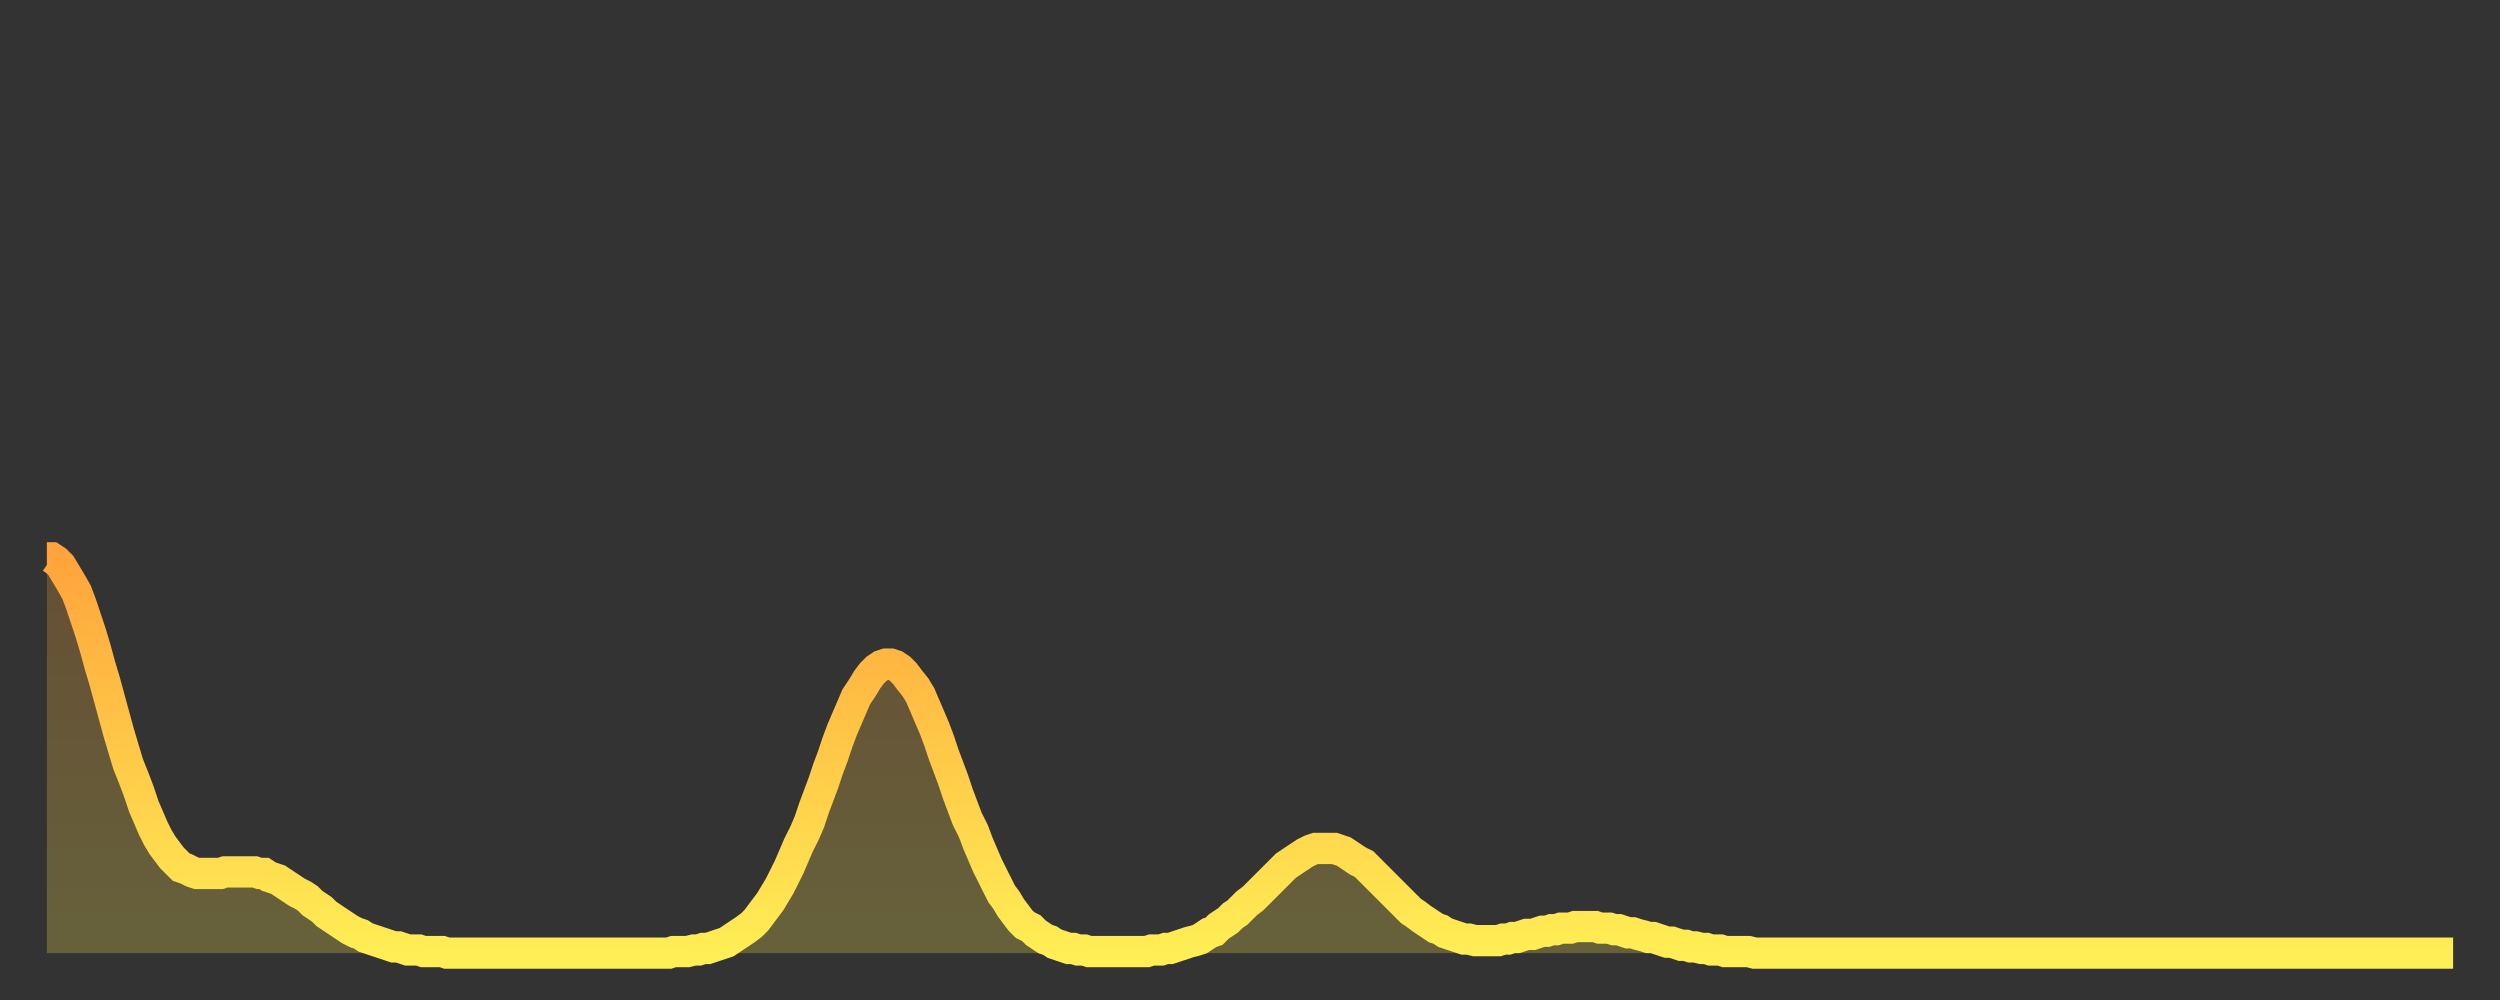
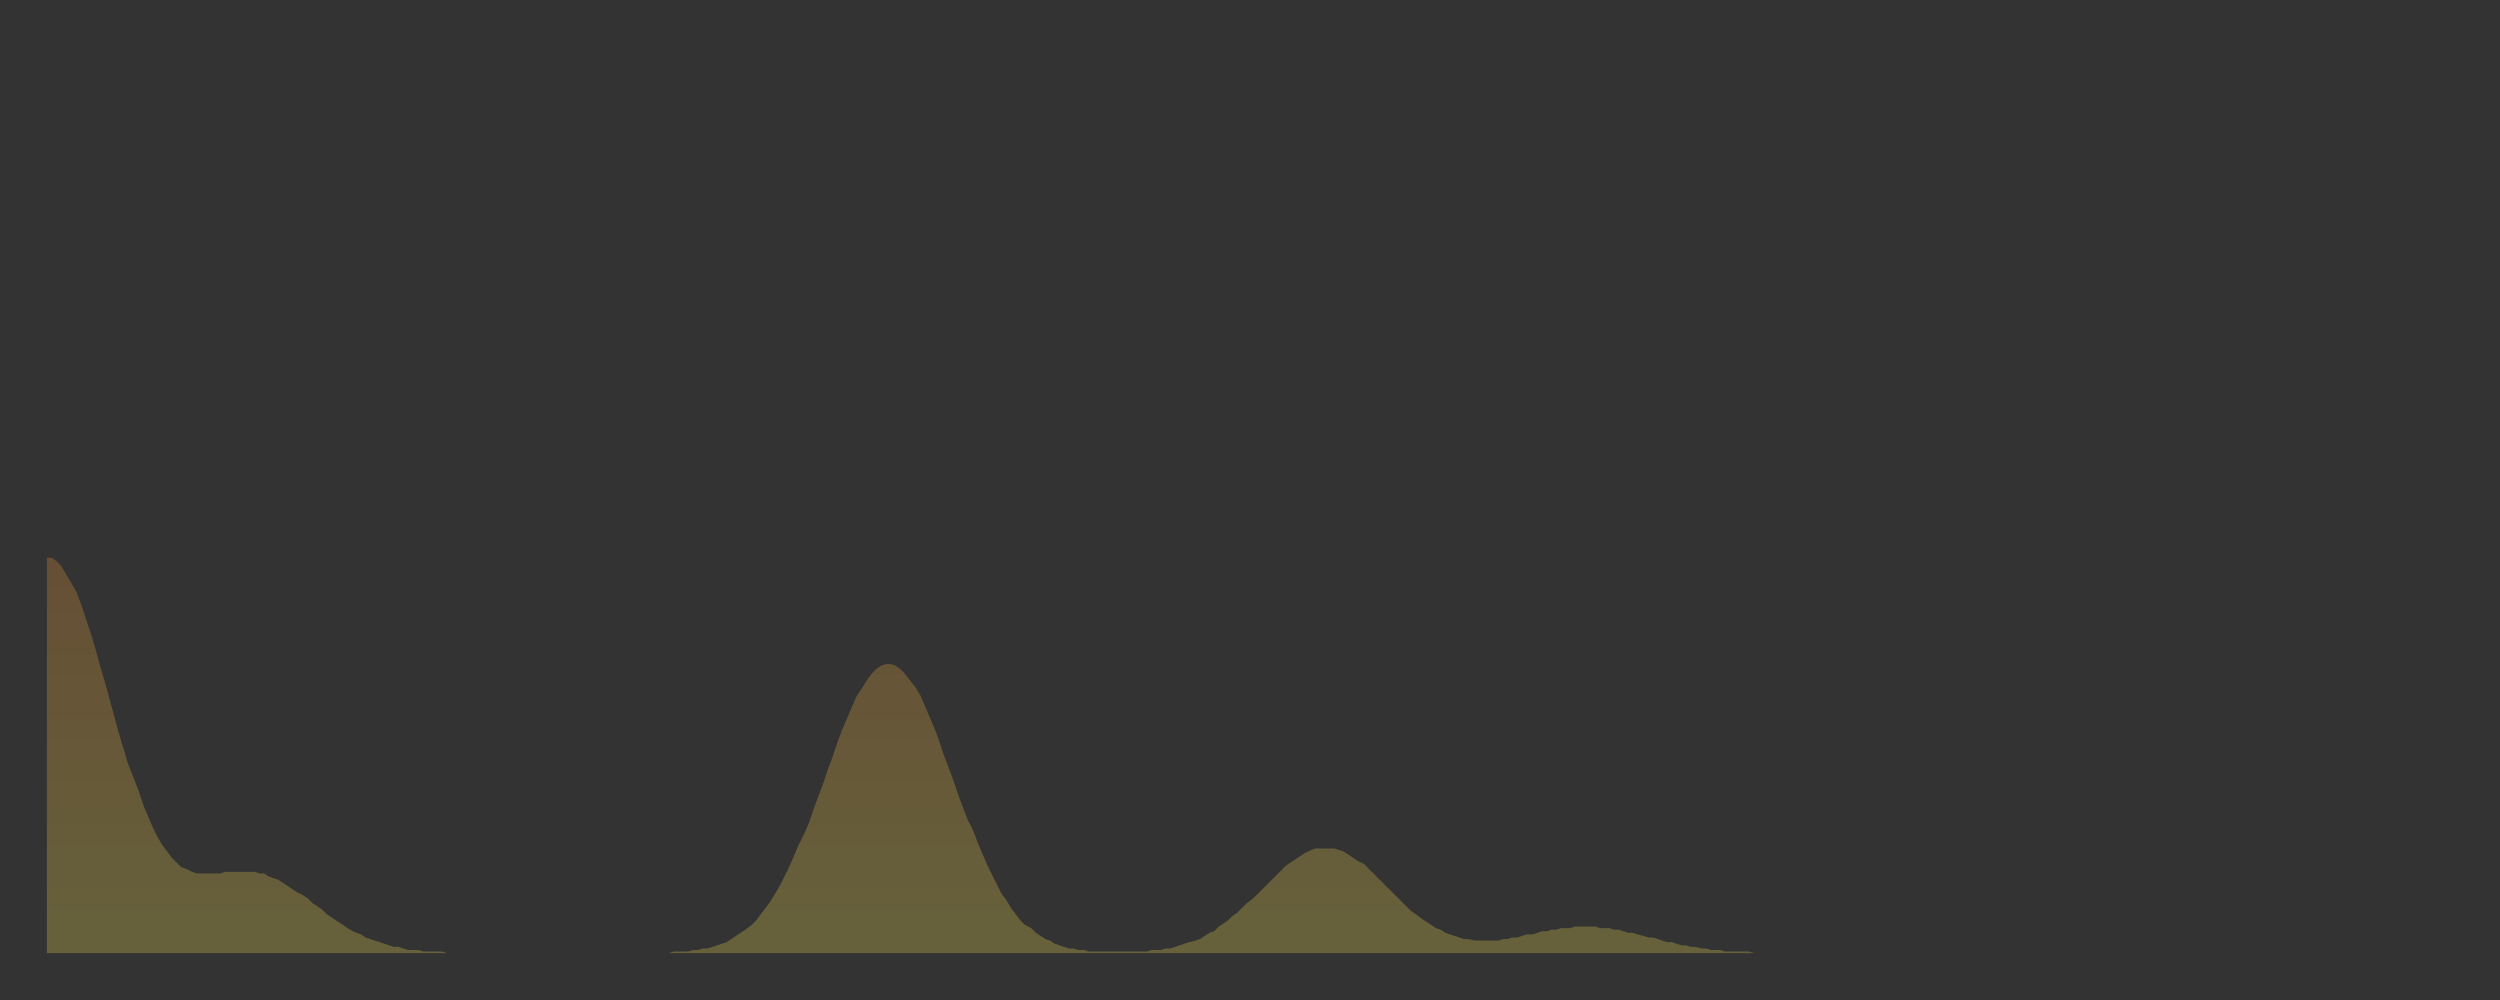
<svg xmlns="http://www.w3.org/2000/svg" baseProfile="full" height="64" version="1.1" width="160">
  <rect width="100%" height="100%" fill="#333333" stroke="none" />
  <defs>
    <linearGradient id="id677594" x1="0" x2="0" y1="0" y2="1">
      <stop offset="0%" stop-color="#ffa43c" />
      <stop offset="50%" stop-color="#ffc948" />
      <stop offset="100%" stop-color="#ffee55" />
    </linearGradient>
  </defs>
  <g transform="translate(3,3)">
    <g>
-       <path d="M 0.0 32.7 0.3 32.7 0.6 32.9 0.9 33.2 1.2 33.7 1.5 34.2 1.9 34.9 2.2 35.7 2.5 36.6 2.8 37.5 3.1 38.5 3.4 39.6 3.7 40.6 4.0 41.7 4.3 42.8 4.6 43.9 4.9 44.9 5.2 45.9 5.6 46.9 5.9 47.7 6.2 48.6 6.5 49.3 6.8 50.0 7.1 50.6 7.4 51.1 7.7 51.5 8.0 51.9 8.3 52.2 8.6 52.5 8.9 52.6 9.3 52.8 9.6 52.9 9.9 52.9 10.2 52.9 10.5 52.9 10.8 52.9 11.1 52.9 11.4 52.8 11.7 52.8 12.0 52.8 12.3 52.8 12.7 52.8 13.0 52.8 13.3 52.8 13.6 52.9 13.9 52.9 14.2 53.1 14.5 53.2 14.8 53.3 15.1 53.5 15.4 53.7 15.7 53.9 16.0 54.1 16.4 54.3 16.7 54.5 17.0 54.8 17.3 55.0 17.6 55.2 17.9 55.5 18.2 55.7 18.5 55.9 18.8 56.1 19.1 56.3 19.4 56.5 19.8 56.7 20.1 56.8 20.4 57.0 20.7 57.1 21.0 57.2 21.3 57.3 21.6 57.4 21.9 57.5 22.2 57.6 22.5 57.6 22.8 57.7 23.1 57.8 23.5 57.8 23.8 57.8 24.1 57.9 24.4 57.9 24.7 57.9 25.0 57.9 25.3 57.9 25.6 58.0 25.9 58.0 26.2 58.0 26.5 58.0 26.8 58.0 27.2 58.0 27.5 58.0 27.8 58.0 28.1 58.0 28.4 58.0 28.7 58.0 29.0 58.0 29.3 58.0 29.6 58.0 29.9 58.0 30.2 58.0 30.6 58.0 30.9 58.0 31.2 58.0 31.5 58.0 31.8 58.0 32.1 58.0 32.4 58.0 32.7 58.0 33.0 58.0 33.3 58.0 33.6 58.0 33.9 58.0 34.3 58.0 34.6 58.0 34.9 58.0 35.2 58.0 35.5 58.0 35.8 58.0 36.1 58.0 36.4 58.0 36.7 58.0 37.0 58.0 37.3 58.0 37.7 58.0 38.0 58.0 38.3 58.0 38.6 58.0 38.9 58.0 39.2 58.0 39.5 58.0 39.8 58.0 40.1 57.9 40.4 57.9 40.7 57.9 41.0 57.9 41.4 57.8 41.7 57.8 42.0 57.7 42.3 57.7 42.6 57.6 42.9 57.5 43.2 57.4 43.5 57.3 43.8 57.1 44.1 56.9 44.4 56.7 44.7 56.5 45.1 56.2 45.4 55.9 45.7 55.5 46.0 55.1 46.3 54.7 46.6 54.2 46.9 53.7 47.2 53.1 47.5 52.5 47.8 51.8 48.1 51.1 48.5 50.3 48.8 49.6 49.1 48.7 49.4 47.9 49.7 47.1 50.0 46.2 50.3 45.4 50.6 44.5 50.9 43.7 51.2 43.0 51.5 42.3 51.8 41.6 52.2 41.0 52.5 40.5 52.8 40.1 53.1 39.8 53.4 39.6 53.7 39.5 54.0 39.5 54.3 39.6 54.6 39.8 54.9 40.1 55.2 40.5 55.6 41.0 55.9 41.5 56.2 42.2 56.5 42.9 56.8 43.6 57.1 44.4 57.4 45.3 57.7 46.1 58.0 46.9 58.3 47.8 58.6 48.6 58.9 49.4 59.3 50.2 59.6 51.0 59.9 51.7 60.2 52.4 60.5 53.0 60.8 53.6 61.1 54.2 61.4 54.6 61.7 55.1 62.0 55.5 62.3 55.9 62.6 56.2 63.0 56.4 63.3 56.7 63.6 56.9 63.9 57.1 64.2 57.2 64.5 57.4 64.8 57.5 65.1 57.6 65.4 57.7 65.7 57.7 66.0 57.8 66.4 57.8 66.7 57.9 67.0 57.9 67.3 57.9 67.6 57.9 67.9 57.9 68.2 57.9 68.5 57.9 68.8 57.9 69.1 57.9 69.4 57.9 69.7 57.9 70.1 57.9 70.4 57.9 70.7 57.8 71.0 57.8 71.3 57.8 71.6 57.7 71.9 57.7 72.2 57.6 72.5 57.5 72.8 57.4 73.1 57.3 73.5 57.2 73.8 57.1 74.1 56.9 74.4 56.7 74.7 56.6 75.0 56.3 75.3 56.1 75.6 55.9 75.9 55.6 76.2 55.4 76.5 55.1 76.8 54.8 77.2 54.5 77.5 54.2 77.8 53.9 78.1 53.6 78.4 53.3 78.7 53.0 79.0 52.7 79.3 52.4 79.6 52.2 79.9 52.0 80.2 51.8 80.5 51.6 80.9 51.4 81.2 51.3 81.5 51.3 81.8 51.3 82.1 51.3 82.4 51.3 82.7 51.4 83.0 51.5 83.3 51.7 83.6 51.9 83.9 52.1 84.3 52.3 84.6 52.6 84.9 52.9 85.2 53.2 85.5 53.5 85.8 53.8 86.1 54.1 86.4 54.4 86.7 54.7 87.0 55.0 87.3 55.3 87.6 55.5 88.0 55.8 88.3 56.0 88.6 56.2 88.9 56.4 89.2 56.5 89.5 56.7 89.8 56.8 90.1 56.9 90.4 57.0 90.7 57.1 91.0 57.1 91.4 57.2 91.7 57.2 92.0 57.2 92.3 57.2 92.6 57.2 92.9 57.2 93.2 57.1 93.5 57.1 93.8 57.0 94.1 57.0 94.4 56.9 94.7 56.8 95.1 56.8 95.4 56.7 95.7 56.6 96.0 56.6 96.3 56.5 96.6 56.5 96.9 56.4 97.2 56.4 97.5 56.4 97.8 56.3 98.1 56.3 98.4 56.3 98.8 56.3 99.1 56.3 99.4 56.4 99.7 56.4 100.0 56.4 100.3 56.5 100.6 56.5 100.9 56.6 101.2 56.7 101.5 56.7 101.8 56.8 102.2 56.9 102.5 57.0 102.8 57.0 103.1 57.1 103.4 57.2 103.7 57.3 104.0 57.3 104.3 57.4 104.6 57.5 104.9 57.5 105.2 57.6 105.5 57.6 105.9 57.7 106.2 57.7 106.5 57.8 106.8 57.8 107.1 57.8 107.4 57.9 107.7 57.9 108.0 57.9 108.3 57.9 108.6 57.9 108.9 57.9 109.3 58.0 109.6 58.0 109.9 58.0 110.2 58.0 110.5 58.0 110.8 58.0 111.1 58.0 111.4 58.0 111.7 58.0 112.0 58.0 112.3 58.0 112.6 58.0 113.0 58.0 113.3 58.0 113.6 58.0 113.9 58.0 114.2 58.0 114.5 58.0 114.8 58.0 115.1 58.0 115.4 58.0 115.7 58.0 116.0 58.0 116.3 58.0 116.7 58.0 117.0 58.0 117.3 58.0 117.6 58.0 117.9 58.0 118.2 58.0 118.5 58.0 118.8 58.0 119.1 58.0 119.4 58.0 119.7 58.0 120.1 58.0 120.4 58.0 120.7 58.0 121.0 58.0 121.3 58.0 121.6 58.0 121.9 58.0 122.2 58.0 122.5 58.0 122.8 58.0 123.1 58.0 123.4 58.0 123.8 58.0 124.1 58.0 124.4 58.0 124.7 58.0 125.0 58.0 125.3 58.0 125.6 58.0 125.9 58.0 126.2 58.0 126.5 58.0 126.8 58.0 127.2 58.0 127.5 58.0 127.8 58.0 128.1 58.0 128.4 58.0 128.7 58.0 129.0 58.0 129.3 58.0 129.6 58.0 129.9 58.0 130.2 58.0 130.5 58.0 130.9 58.0 131.2 58.0 131.5 58.0 131.8 58.0 132.1 58.0 132.4 58.0 132.7 58.0 133.0 58.0 133.3 58.0 133.6 58.0 133.9 58.0 134.2 58.0 134.6 58.0 134.9 58.0 135.2 58.0 135.5 58.0 135.8 58.0 136.1 58.0 136.4 58.0 136.7 58.0 137.0 58.0 137.3 58.0 137.6 58.0 138.0 58.0 138.3 58.0 138.6 58.0 138.9 58.0 139.2 58.0 139.5 58.0 139.8 58.0 140.1 58.0 140.4 58.0 140.7 58.0 141.0 58.0 141.3 58.0 141.7 58.0 142.0 58.0 142.3 58.0 142.6 58.0 142.9 58.0 143.2 58.0 143.5 58.0 143.8 58.0 144.1 58.0 144.4 58.0 144.7 58.0 145.1 58.0 145.4 58.0 145.7 58.0 146.0 58.0 146.3 58.0 146.6 58.0 146.9 58.0 147.2 58.0 147.5 58.0 147.8 58.0 148.1 58.0 148.4 58.0 148.8 58.0 149.1 58.0 149.4 58.0 149.7 58.0 150.0 58.0 150.3 58.0 150.6 58.0 150.9 58.0 151.2 58.0 151.5 58.0 151.8 58.0 152.1 58.0 152.5 58.0 152.8 58.0 153.1 58.0 153.4 58.0 153.7 58.0 154.0 58.0" fill="none" id="graph-curve" opacity="1" stroke="url(#id677594)" stroke-width="2" />
      <path d="M 0 58 L 0.0 32.7 0.3 32.7 0.6 32.9 0.9 33.2 1.2 33.7 1.5 34.2 1.9 34.9 2.2 35.7 2.5 36.6 2.8 37.5 3.1 38.5 3.4 39.6 3.7 40.6 4.0 41.7 4.3 42.8 4.6 43.9 4.9 44.9 5.2 45.9 5.6 46.9 5.9 47.7 6.2 48.6 6.5 49.3 6.8 50.0 7.1 50.6 7.4 51.1 7.7 51.5 8.0 51.9 8.3 52.2 8.6 52.5 8.9 52.6 9.3 52.8 9.6 52.9 9.9 52.9 10.2 52.9 10.5 52.9 10.8 52.9 11.1 52.9 11.4 52.8 11.7 52.8 12.0 52.8 12.3 52.8 12.7 52.8 13.0 52.8 13.3 52.8 13.6 52.9 13.9 52.9 14.2 53.1 14.5 53.2 14.8 53.3 15.1 53.5 15.4 53.7 15.7 53.9 16.0 54.1 16.4 54.3 16.7 54.5 17.0 54.8 17.3 55.0 17.6 55.2 17.9 55.5 18.2 55.7 18.5 55.9 18.8 56.1 19.1 56.3 19.4 56.5 19.8 56.7 20.1 56.8 20.4 57.0 20.7 57.1 21.0 57.2 21.3 57.3 21.6 57.4 21.9 57.5 22.2 57.6 22.5 57.6 22.8 57.7 23.1 57.8 23.5 57.8 23.8 57.8 24.1 57.9 24.4 57.9 24.7 57.9 25.0 57.9 25.3 57.9 25.6 58.0 25.9 58.0 26.2 58.0 26.5 58.0 26.8 58.0 27.2 58.0 27.5 58.0 27.8 58.0 28.1 58.0 28.4 58.0 28.7 58.0 29.0 58.0 29.3 58.0 29.6 58.0 29.9 58.0 30.2 58.0 30.6 58.0 30.9 58.0 31.2 58.0 31.5 58.0 31.8 58.0 32.1 58.0 32.4 58.0 32.7 58.0 33.0 58.0 33.3 58.0 33.6 58.0 33.9 58.0 34.3 58.0 34.6 58.0 34.9 58.0 35.2 58.0 35.5 58.0 35.8 58.0 36.1 58.0 36.4 58.0 36.7 58.0 37.0 58.0 37.3 58.0 37.7 58.0 38.0 58.0 38.3 58.0 38.6 58.0 38.9 58.0 39.2 58.0 39.5 58.0 39.8 58.0 40.1 57.9 40.4 57.9 40.7 57.9 41.0 57.9 41.4 57.8 41.7 57.8 42.0 57.7 42.3 57.7 42.6 57.6 42.9 57.5 43.2 57.4 43.5 57.3 43.8 57.1 44.1 56.9 44.4 56.7 44.7 56.5 45.1 56.2 45.4 55.9 45.7 55.5 46.0 55.1 46.3 54.7 46.6 54.2 46.9 53.7 47.2 53.1 47.5 52.5 47.8 51.8 48.1 51.1 48.5 50.3 48.8 49.6 49.1 48.7 49.4 47.9 49.7 47.1 50.0 46.2 50.3 45.4 50.6 44.5 50.9 43.7 51.2 43.0 51.5 42.3 51.8 41.6 52.2 41.0 52.5 40.5 52.8 40.1 53.1 39.8 53.4 39.6 53.7 39.5 54.0 39.5 54.3 39.6 54.6 39.8 54.9 40.1 55.2 40.5 55.6 41.0 55.9 41.5 56.2 42.2 56.5 42.9 56.8 43.6 57.1 44.4 57.4 45.3 57.7 46.1 58.0 46.9 58.3 47.8 58.6 48.6 58.9 49.4 59.3 50.2 59.6 51.0 59.9 51.7 60.2 52.4 60.5 53.0 60.8 53.6 61.1 54.2 61.4 54.6 61.7 55.1 62.0 55.5 62.3 55.9 62.6 56.2 63.0 56.4 63.3 56.7 63.6 56.9 63.9 57.1 64.2 57.2 64.5 57.4 64.8 57.5 65.1 57.6 65.4 57.7 65.7 57.7 66.0 57.8 66.4 57.8 66.7 57.9 67.0 57.9 67.3 57.9 67.6 57.9 67.9 57.9 68.2 57.9 68.5 57.9 68.8 57.9 69.1 57.9 69.4 57.9 69.7 57.9 70.1 57.9 70.4 57.9 70.7 57.8 71.0 57.8 71.3 57.8 71.6 57.7 71.9 57.7 72.2 57.6 72.5 57.5 72.8 57.4 73.1 57.3 73.5 57.2 73.8 57.1 74.1 56.9 74.4 56.7 74.7 56.6 75.0 56.3 75.3 56.1 75.6 55.9 75.9 55.6 76.2 55.4 76.5 55.1 76.8 54.8 77.2 54.5 77.5 54.2 77.8 53.9 78.1 53.6 78.4 53.3 78.7 53.0 79.0 52.7 79.3 52.4 79.6 52.2 79.9 52.0 80.2 51.8 80.5 51.6 80.9 51.4 81.2 51.3 81.5 51.3 81.8 51.3 82.1 51.3 82.4 51.3 82.7 51.4 83.0 51.5 83.3 51.7 83.6 51.9 83.9 52.1 84.3 52.3 84.6 52.6 84.9 52.9 85.2 53.2 85.5 53.5 85.8 53.8 86.1 54.1 86.4 54.4 86.7 54.7 87.0 55.0 87.3 55.3 87.6 55.5 88.0 55.8 88.3 56.0 88.6 56.2 88.9 56.4 89.2 56.5 89.5 56.7 89.8 56.8 90.1 56.9 90.4 57.0 90.7 57.1 91.0 57.1 91.4 57.2 91.7 57.2 92.0 57.2 92.3 57.2 92.6 57.2 92.9 57.2 93.2 57.1 93.5 57.1 93.8 57.0 94.1 57.0 94.4 56.9 94.7 56.8 95.1 56.8 95.4 56.7 95.7 56.6 96.0 56.6 96.3 56.5 96.6 56.5 96.9 56.4 97.2 56.4 97.5 56.4 97.8 56.3 98.1 56.3 98.4 56.3 98.8 56.3 99.1 56.3 99.4 56.4 99.7 56.4 100.0 56.4 100.3 56.5 100.6 56.5 100.9 56.6 101.2 56.7 101.5 56.7 101.8 56.8 102.2 56.9 102.5 57.0 102.8 57.0 103.1 57.1 103.4 57.2 103.7 57.3 104.0 57.3 104.3 57.4 104.6 57.5 104.9 57.5 105.2 57.6 105.5 57.6 105.9 57.7 106.2 57.7 106.5 57.8 106.8 57.8 107.1 57.8 107.4 57.9 107.7 57.9 108.0 57.9 108.3 57.9 108.6 57.9 108.9 57.9 109.3 58.0 109.6 58.0 109.9 58.0 110.2 58.0 110.5 58.0 110.8 58.0 111.1 58.0 111.4 58.0 111.7 58.0 112.0 58.0 112.3 58.0 112.6 58.0 113.0 58.0 113.3 58.0 113.6 58.0 113.9 58.0 114.2 58.0 114.5 58.0 114.8 58.0 115.1 58.0 115.4 58.0 115.7 58.0 116.0 58.0 116.3 58.0 116.7 58.0 117.0 58.0 117.3 58.0 117.6 58.0 117.9 58.0 118.2 58.0 118.5 58.0 118.8 58.0 119.1 58.0 119.4 58.0 119.7 58.0 120.1 58.0 120.4 58.0 120.7 58.0 121.0 58.0 121.3 58.0 121.6 58.0 121.9 58.0 122.2 58.0 122.5 58.0 122.8 58.0 123.1 58.0 123.4 58.0 123.8 58.0 124.1 58.0 124.4 58.0 124.7 58.0 125.0 58.0 125.3 58.0 125.6 58.0 125.9 58.0 126.2 58.0 126.5 58.0 126.8 58.0 127.2 58.0 127.5 58.0 127.8 58.0 128.1 58.0 128.4 58.0 128.7 58.0 129.0 58.0 129.3 58.0 129.6 58.0 129.9 58.0 130.2 58.0 130.5 58.0 130.9 58.0 131.2 58.0 131.5 58.0 131.8 58.0 132.1 58.0 132.4 58.0 132.7 58.0 133.0 58.0 133.3 58.0 133.6 58.0 133.9 58.0 134.2 58.0 134.6 58.0 134.9 58.0 135.2 58.0 135.5 58.0 135.8 58.0 136.1 58.0 136.4 58.0 136.7 58.0 137.0 58.0 137.3 58.0 137.6 58.0 138.0 58.0 138.3 58.0 138.6 58.0 138.9 58.0 139.2 58.0 139.5 58.0 139.8 58.0 140.1 58.0 140.4 58.0 140.7 58.0 141.0 58.0 141.3 58.0 141.7 58.0 142.0 58.0 142.3 58.0 142.6 58.0 142.9 58.0 143.2 58.0 143.5 58.0 143.8 58.0 144.1 58.0 144.4 58.0 144.7 58.0 145.1 58.0 145.4 58.0 145.7 58.0 146.0 58.0 146.3 58.0 146.6 58.0 146.9 58.0 147.2 58.0 147.5 58.0 147.8 58.0 148.1 58.0 148.4 58.0 148.8 58.0 149.1 58.0 149.4 58.0 149.7 58.0 150.0 58.0 150.3 58.0 150.6 58.0 150.9 58.0 151.2 58.0 151.5 58.0 151.8 58.0 152.1 58.0 152.5 58.0 152.8 58.0 153.1 58.0 153.4 58.0 153.7 58.0 154.0 58.0 154 58" fill="url(#id677594)" fill-opacity=".25" id="graph-shadow" />
    </g>
  </g>
</svg>